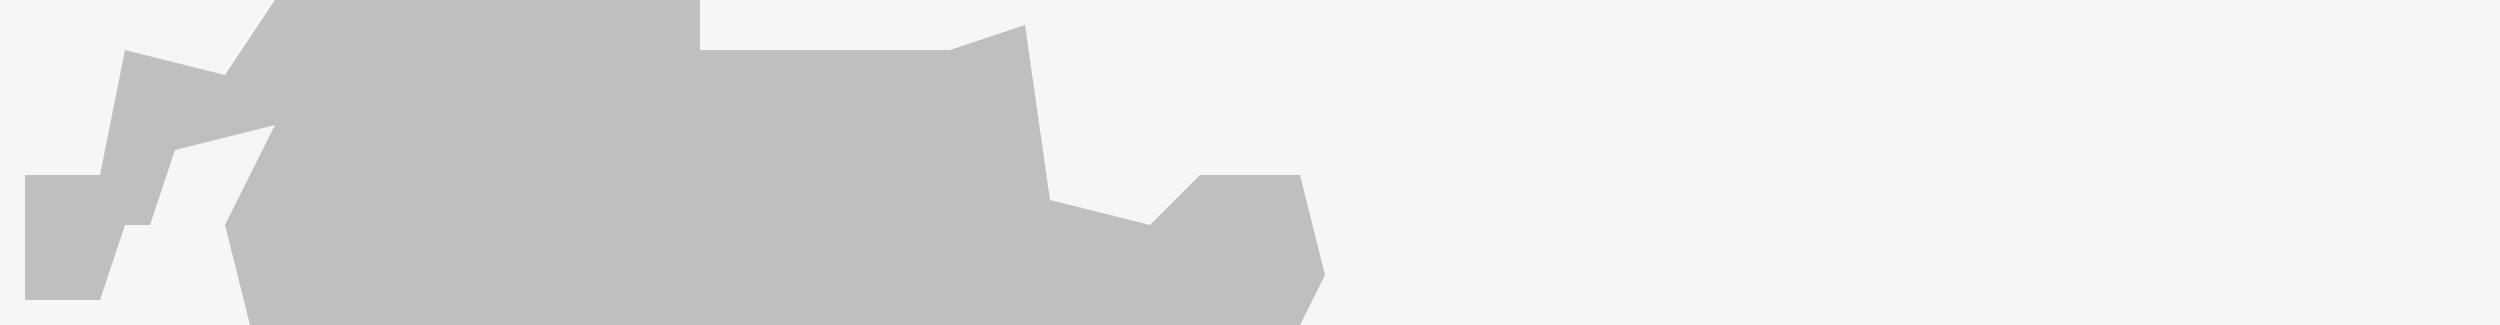
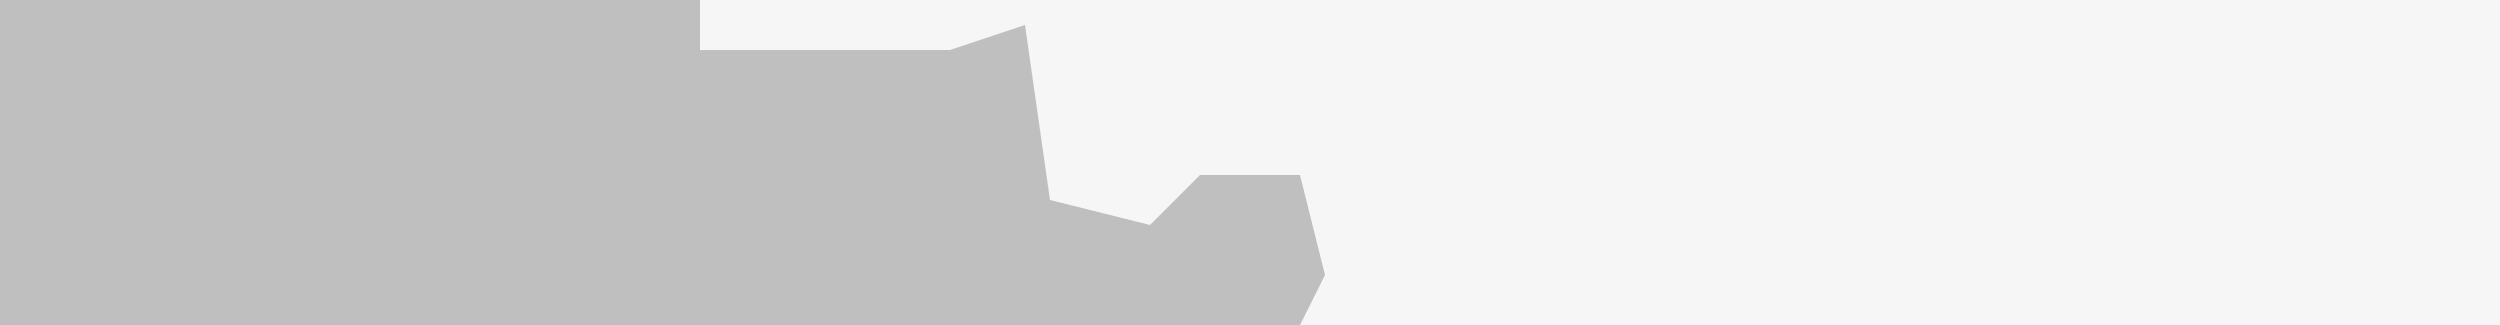
<svg xmlns="http://www.w3.org/2000/svg" version="1.1" width="100" height="13">
  <path d="M0,0 L100,0 L100,13 L0,13 Z " fill="#F6F6F6" transform="translate(0,0)" />
  <path d="M0,0 L28,0 L28,2 L38,2 L41,1 L42,8 L46,9 L48,7 L52,7 L53,11 L52,13 L0,13 Z " fill="#BFBFC0" transform="translate(0,0)" />
-   <path d="M0,0 L11,0 L9,3 L5,2 L4,7 L1,7 L1,12 L4,12 L5,9 L6,9 L7,6 L11,5 L9,9 L10,13 L0,13 Z " fill="#F7F5F7" transform="translate(0,0)" />
</svg>